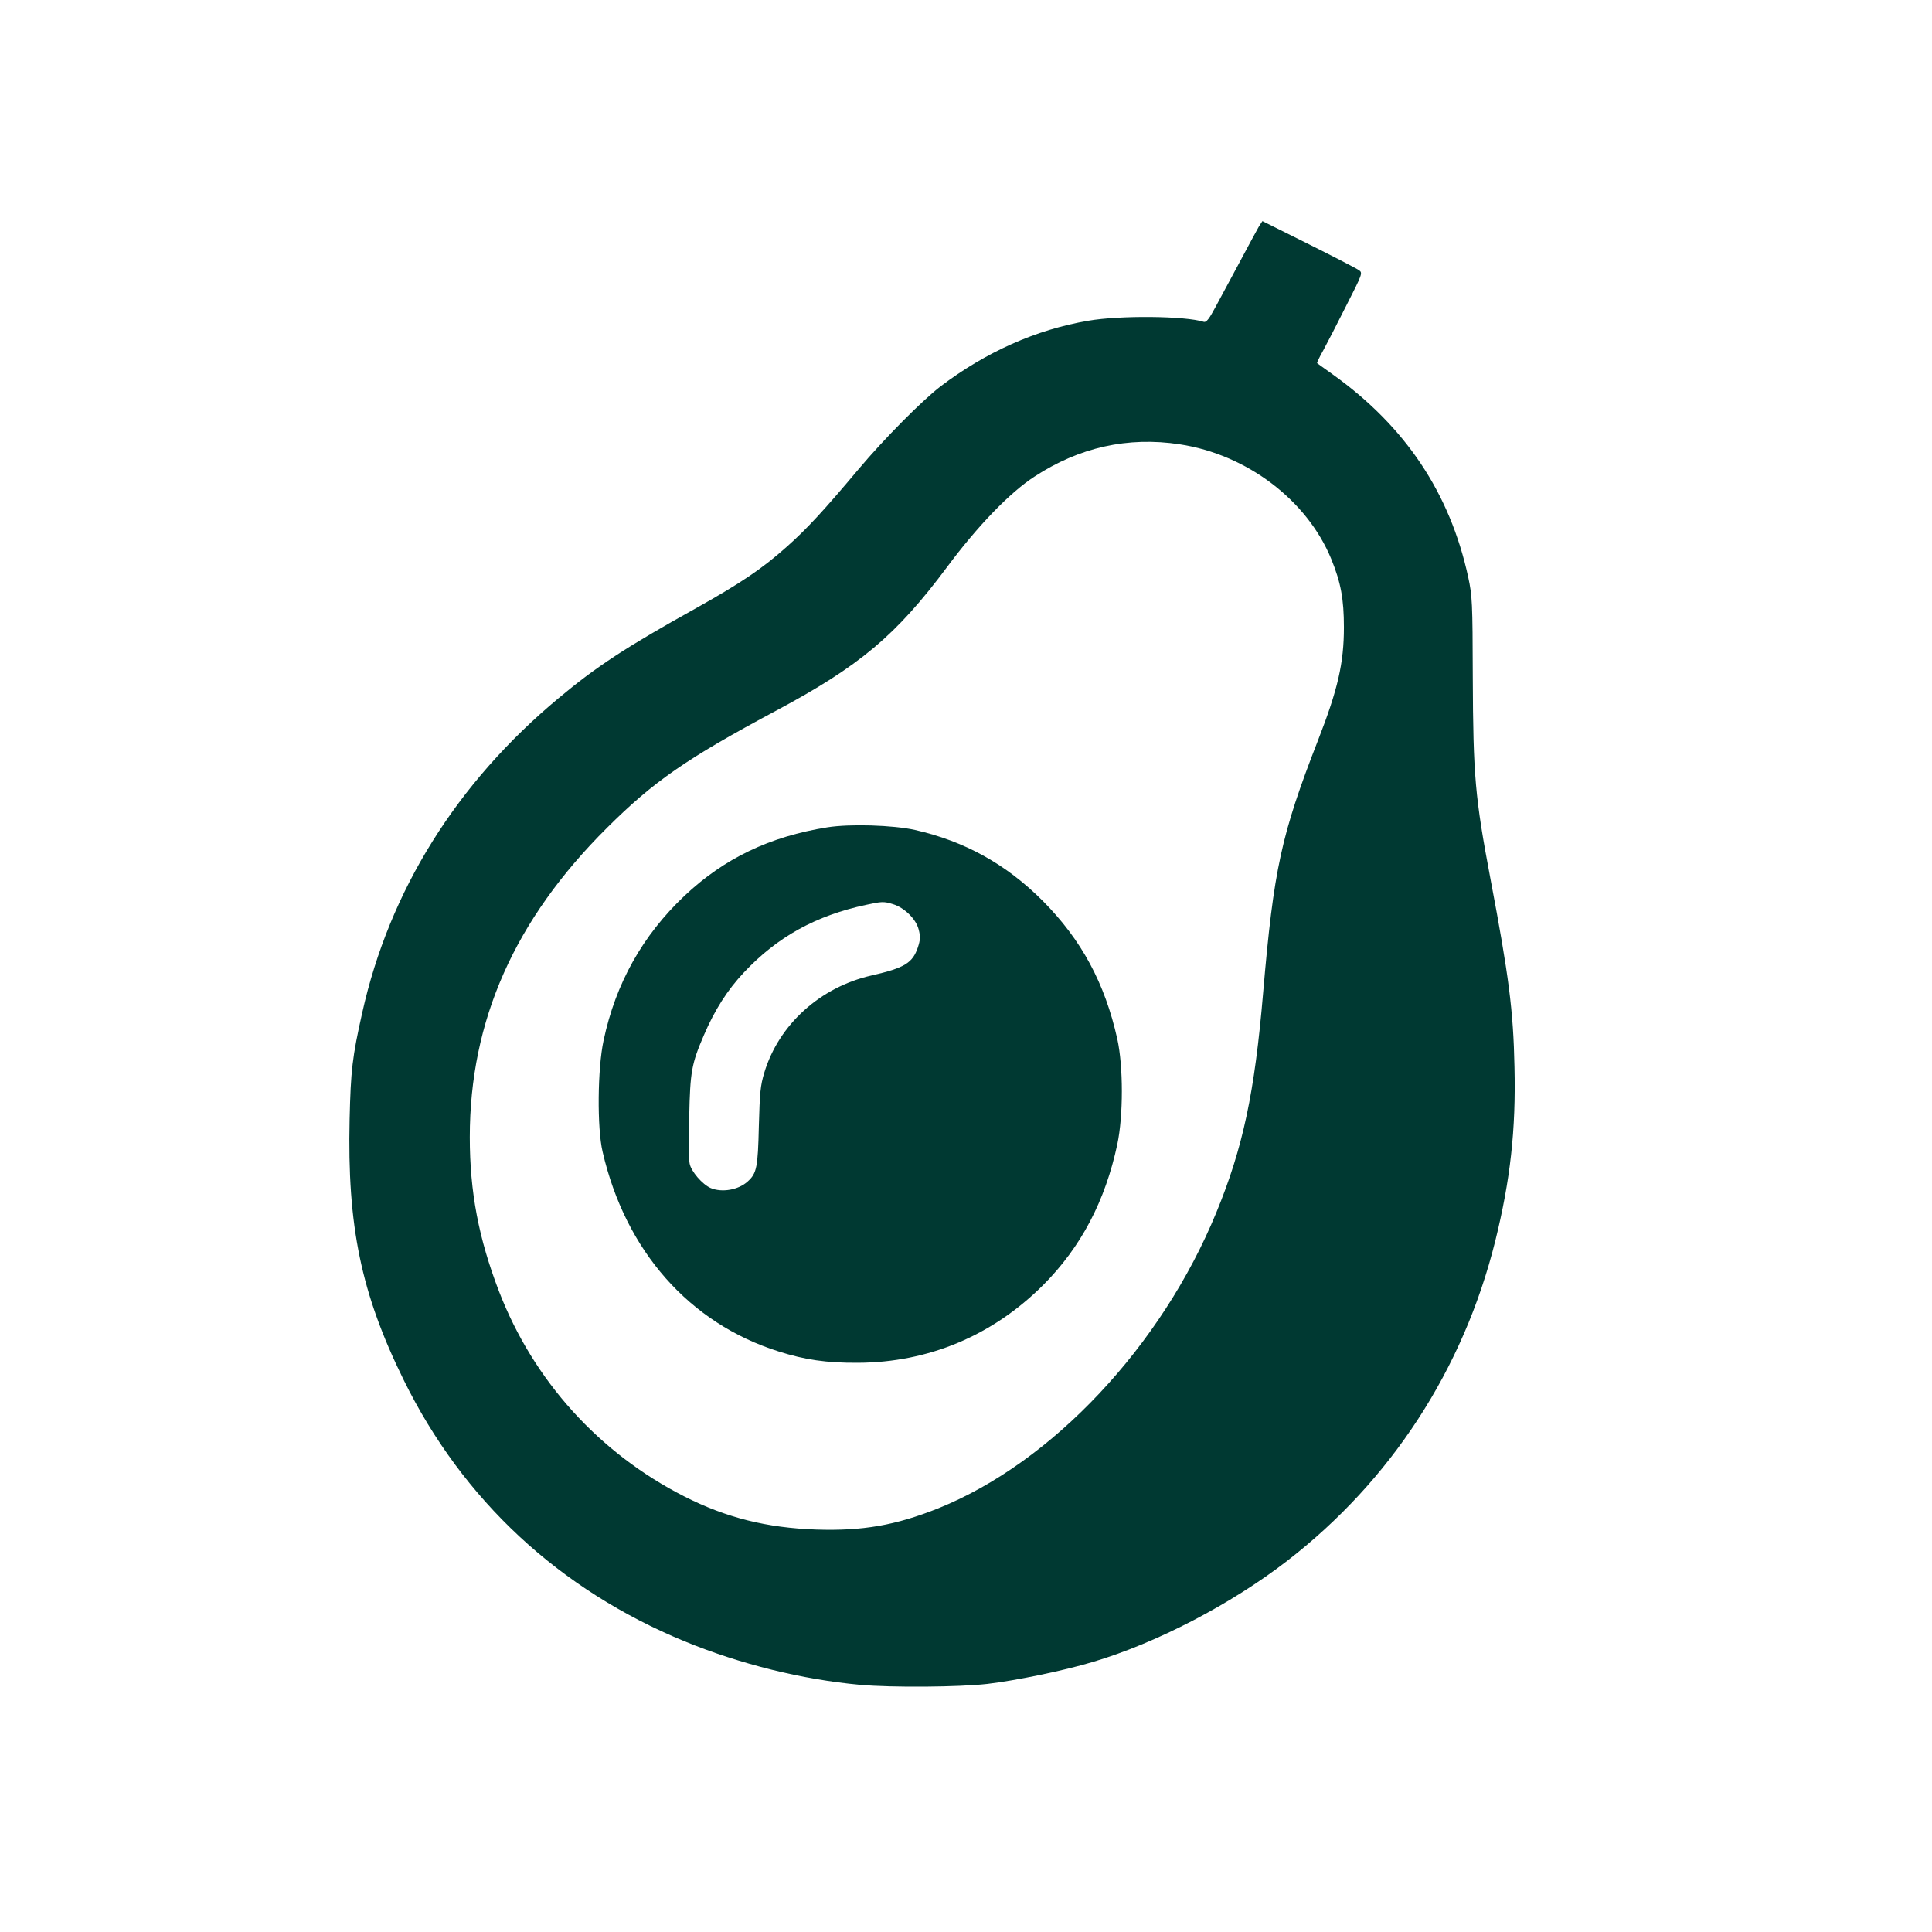
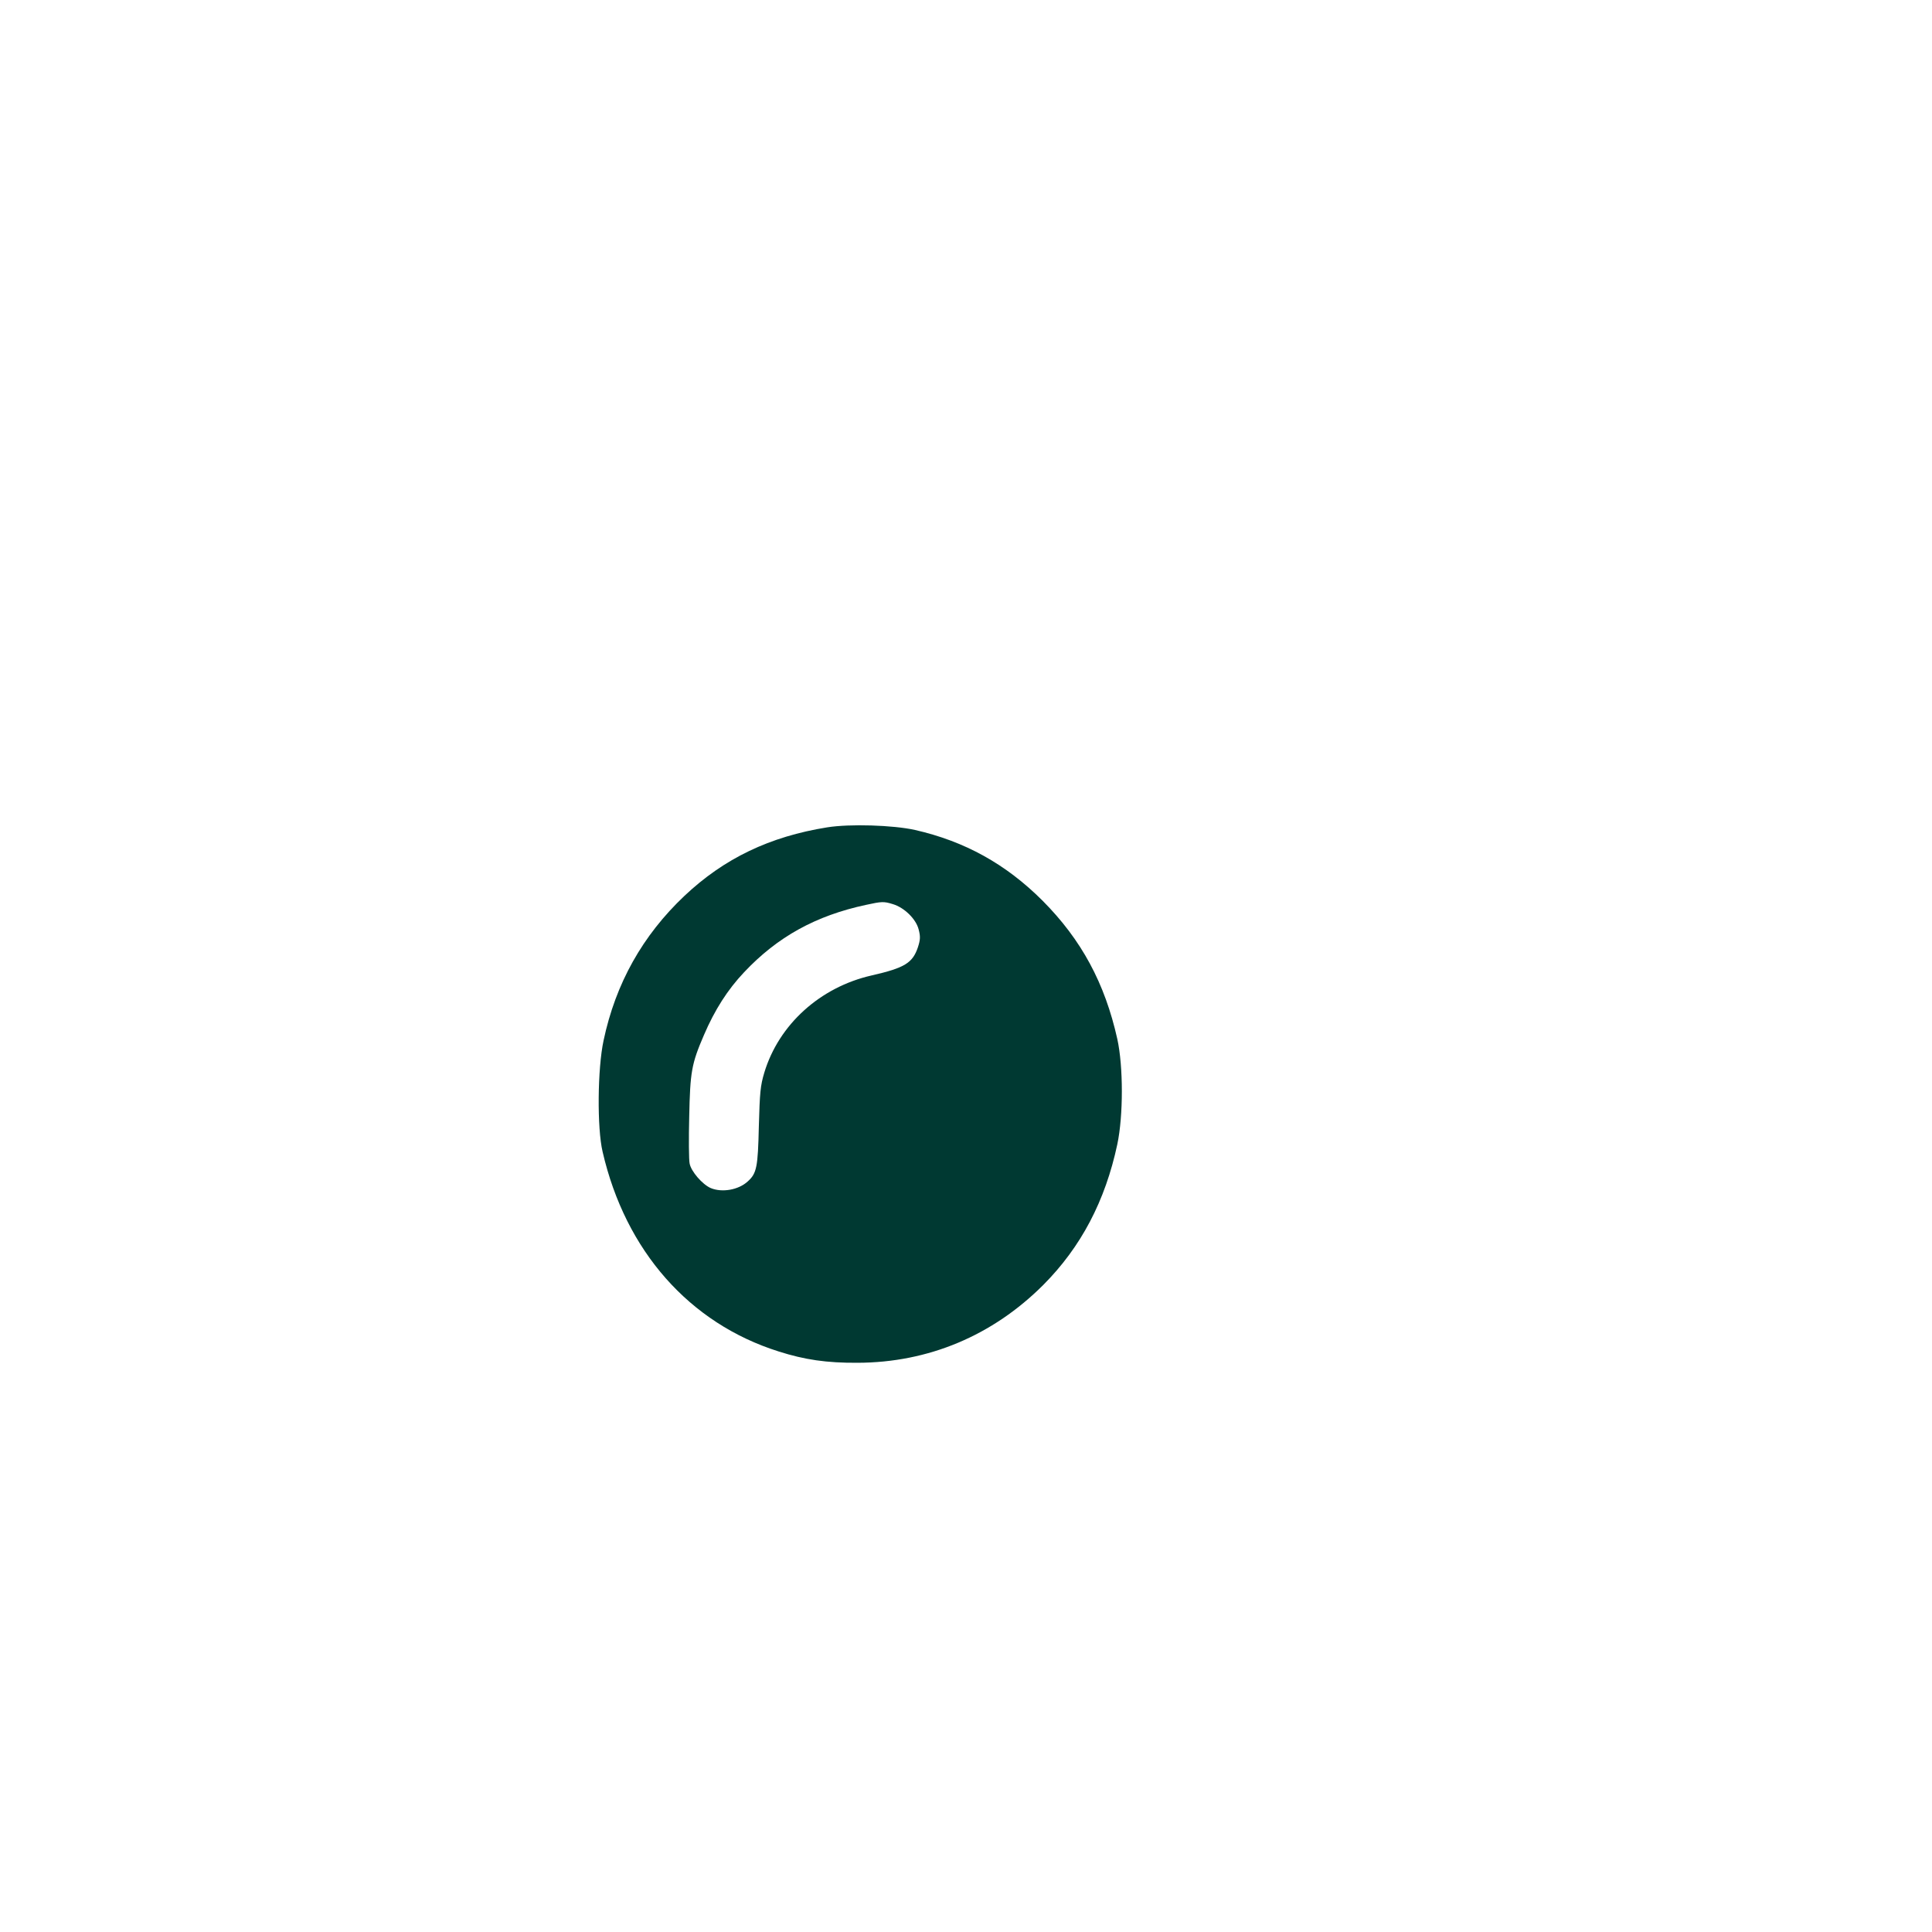
<svg xmlns="http://www.w3.org/2000/svg" version="1.0" width="1024pt" height="1024pt" viewBox="0 0 1024 1024" preserveAspectRatio="xMidYMid meet">
  <g transform="translate(0,1024) scale(0.1,-0.1)" fill="#003932" stroke="none">
-     <path d="M6671 9037 c-10 -18 -56 -102 -101 -187 -46 -85 -103 -192 -128 -238 -33 -62 -48 -81 -61 -78 -100 32 -446 35 -613 6 -277 -47 -543 -166 -783 -348 -99 -76 -299 -278 -433 -437 -184 -219 -275 -318 -381 -412 -131 -117 -242 -192 -481 -326 -374 -208 -529 -310 -729 -477 -540 -449 -897 -1021 -1041 -1667 -53 -236 -61 -306 -67 -565 -13 -568 61 -924 287 -1383 313 -636 824 -1111 1490 -1385 295 -121 623 -202 930 -230 170 -15 524 -12 673 5 148 17 409 71 558 116 338 100 735 307 1031 536 550 425 934 1015 1103 1695 80 323 110 590 102 923 -6 298 -30 483 -127 995 -82 434 -92 547 -94 1070 -1 402 -3 431 -24 530 -97 447 -333 800 -719 1076 -43 31 -80 57 -82 59 -2 2 12 32 32 67 19 35 74 141 122 237 85 167 88 174 69 188 -10 8 -130 70 -266 138 l-247 123 -20 -31z m-418 -1152 c356 -54 675 -296 803 -608 51 -125 67 -213 67 -362 0 -189 -32 -329 -137 -598 -196 -503 -235 -684 -291 -1337 -45 -532 -107 -823 -248 -1166 -291 -709 -870 -1325 -1473 -1568 -228 -91 -402 -121 -648 -113 -262 9 -477 63 -698 175 -453 230 -801 615 -983 1087 -108 281 -155 527 -155 818 0 617 237 1152 727 1639 248 247 421 367 898 622 443 237 635 399 905 761 162 218 333 395 463 479 237 155 495 213 770 171z" />
-     <path d="M4385 5855 c-306 -49 -547 -165 -757 -363 -222 -210 -365 -464 -429 -767 -32 -148 -35 -464 -5 -590 121 -525 460 -909 933 -1058 138 -44 254 -61 418 -60 376 1 716 144 985 413 200 201 328 445 392 745 32 152 32 412 0 558 -66 296 -190 526 -396 733 -195 195 -413 315 -676 375 -117 26 -346 33 -465 14z m347 -407 c61 -18 123 -79 137 -134 10 -38 9 -55 -4 -95 -28 -83 -70 -109 -245 -149 -273 -62 -492 -260 -569 -515 -21 -70 -24 -105 -29 -285 -5 -216 -11 -249 -59 -292 -49 -45 -136 -60 -196 -35 -44 19 -105 89 -112 131 -4 19 -5 131 -2 248 5 237 12 279 78 432 57 133 125 240 213 333 177 188 380 300 646 357 83 18 94 19 142 4z" />
+     <path d="M4385 5855 c-306 -49 -547 -165 -757 -363 -222 -210 -365 -464 -429 -767 -32 -148 -35 -464 -5 -590 121 -525 460 -909 933 -1058 138 -44 254 -61 418 -60 376 1 716 144 985 413 200 201 328 445 392 745 32 152 32 412 0 558 -66 296 -190 526 -396 733 -195 195 -413 315 -676 375 -117 26 -346 33 -465 14z m347 -407 c61 -18 123 -79 137 -134 10 -38 9 -55 -4 -95 -28 -83 -70 -109 -245 -149 -273 -62 -492 -260 -569 -515 -21 -70 -24 -105 -29 -285 -5 -216 -11 -249 -59 -292 -49 -45 -136 -60 -196 -35 -44 19 -105 89 -112 131 -4 19 -5 131 -2 248 5 237 12 279 78 432 57 133 125 240 213 333 177 188 380 300 646 357 83 18 94 19 142 4" />
  </g>
</svg>